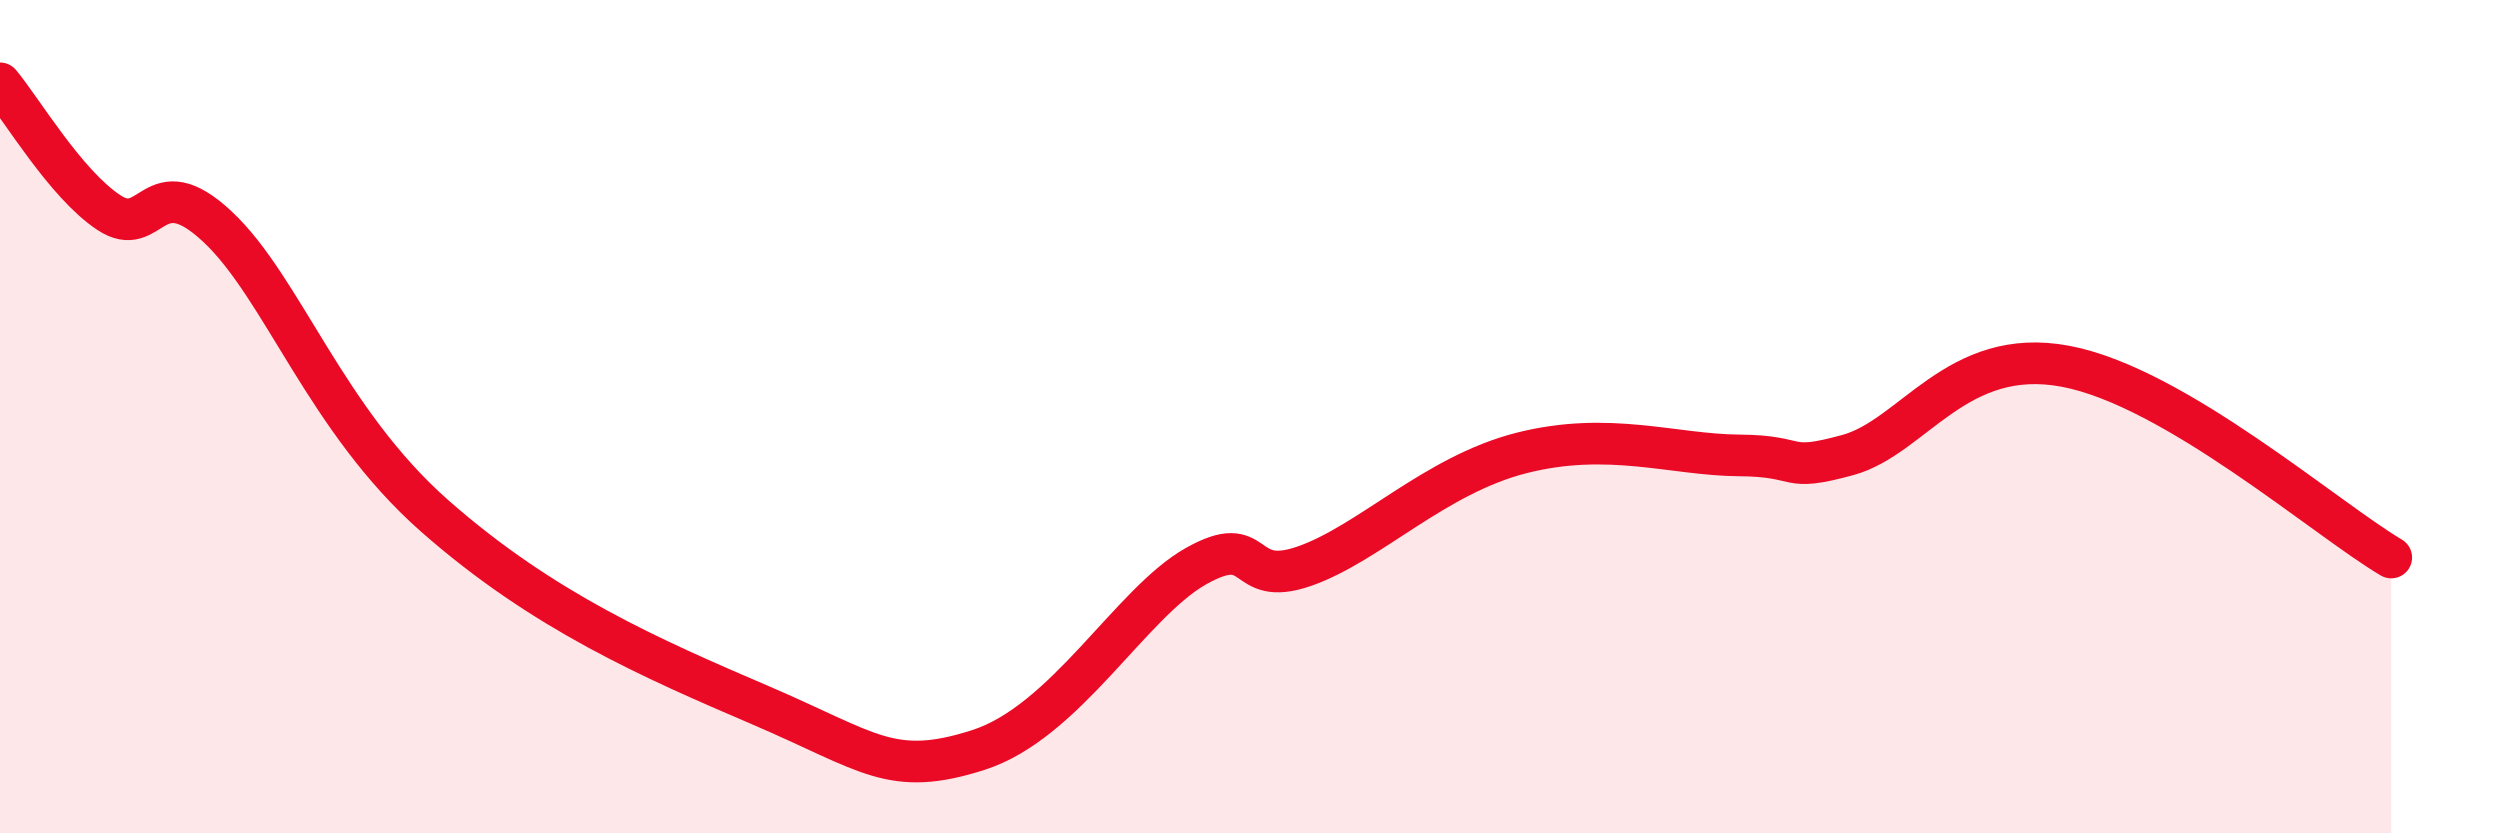
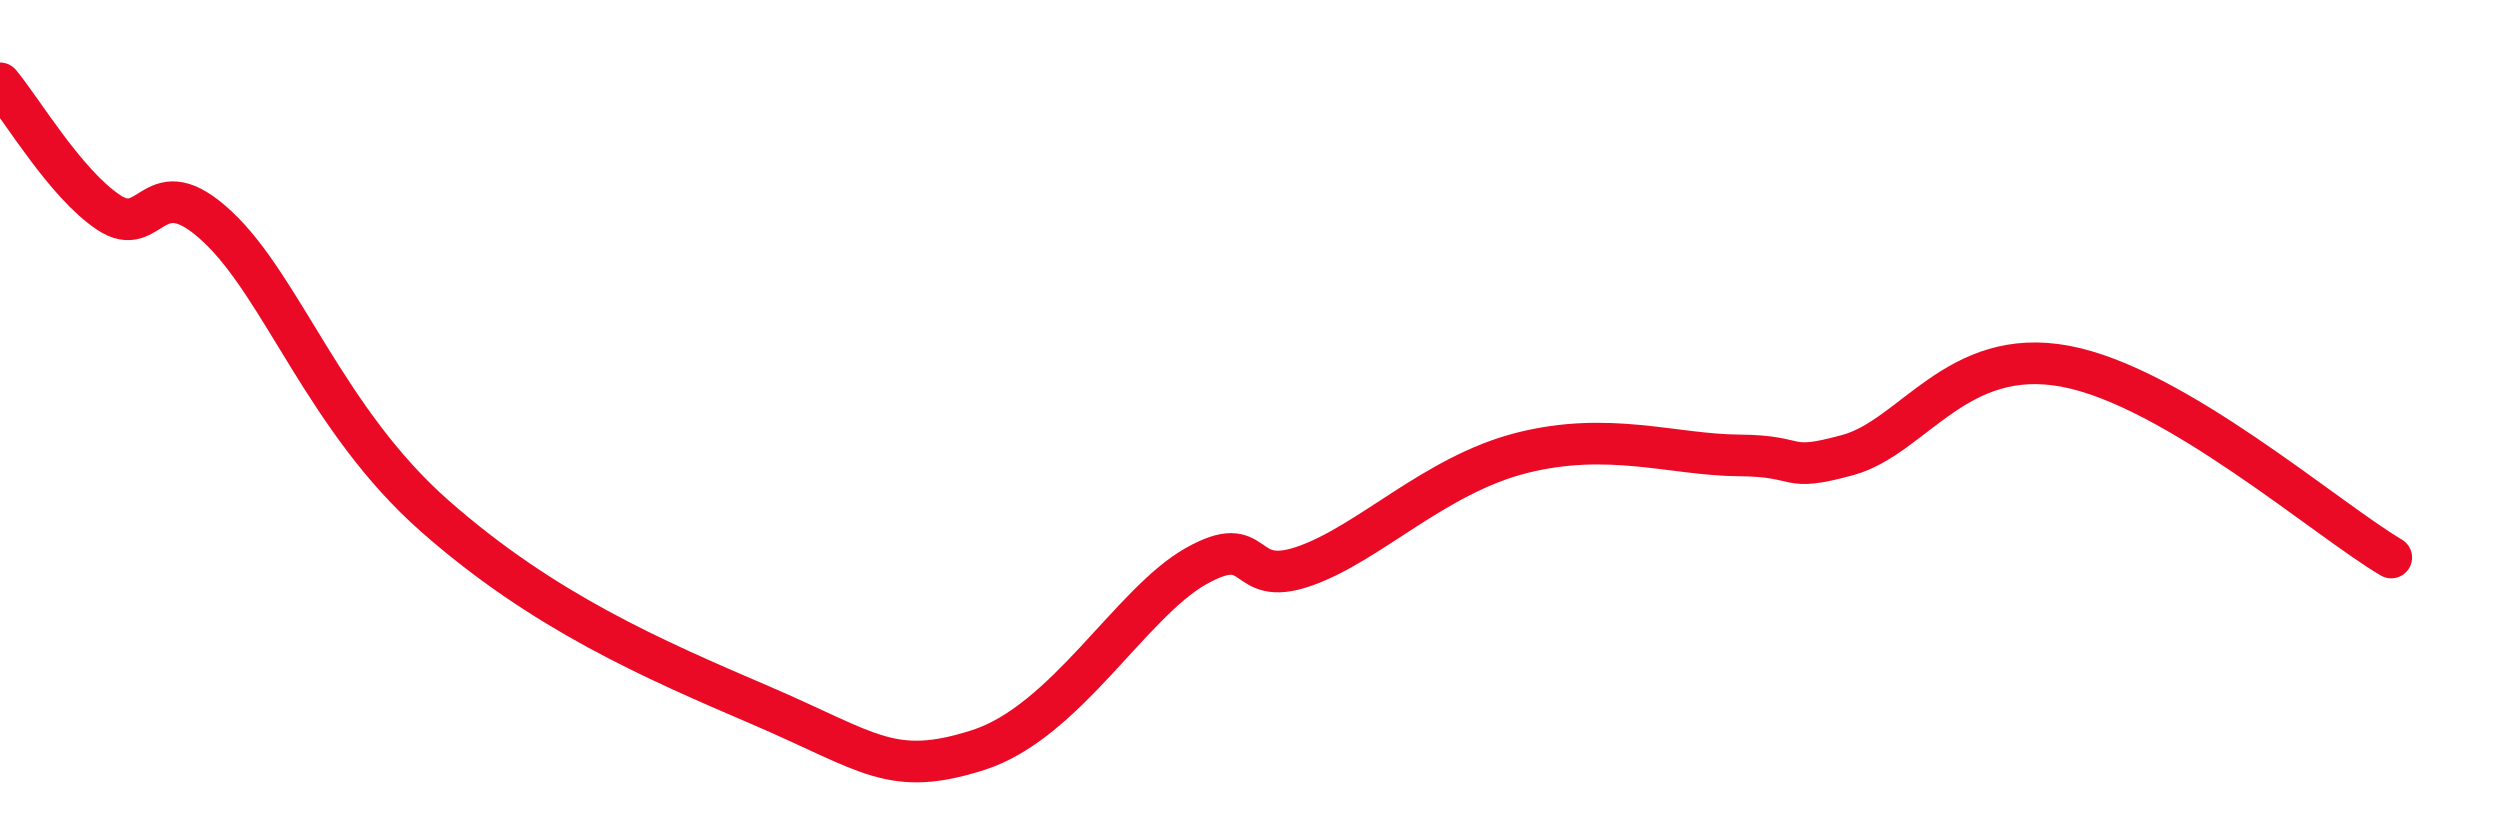
<svg xmlns="http://www.w3.org/2000/svg" width="60" height="20" viewBox="0 0 60 20">
-   <path d="M 0,2 C 0.52,2.62 1.57,4.41 2.61,5.1 C 3.65,5.79 3.66,3.98 5.22,5.44 C 6.78,6.9 7.82,10.08 10.43,12.38 C 13.04,14.68 15.65,15.81 18.26,16.93 C 20.87,18.05 21.39,18.67 23.48,18 C 25.57,17.33 27.14,14.47 28.7,13.59 C 30.26,12.71 29.74,14.13 31.3,13.59 C 32.86,13.05 34.43,11.4 36.52,10.87 C 38.61,10.34 40.17,10.92 41.74,10.93 C 43.31,10.94 42.78,11.35 44.35,10.92 C 45.92,10.49 46.96,8.3 49.57,8.79 C 52.18,9.28 55.83,12.46 57.39,13.38L57.39 20L0 20Z" fill="#EB0A25" opacity="0.1" stroke-linecap="round" stroke-linejoin="round" />
  <path d="M 0,2 C 0.52,2.62 1.57,4.41 2.61,5.1 C 3.65,5.79 3.66,3.98 5.22,5.44 C 6.78,6.9 7.82,10.08 10.43,12.38 C 13.04,14.68 15.65,15.81 18.26,16.93 C 20.87,18.05 21.39,18.67 23.48,18 C 25.57,17.33 27.14,14.47 28.7,13.59 C 30.26,12.71 29.74,14.13 31.3,13.59 C 32.86,13.05 34.43,11.4 36.52,10.87 C 38.61,10.34 40.17,10.92 41.74,10.93 C 43.31,10.94 42.78,11.35 44.35,10.92 C 45.92,10.49 46.96,8.3 49.57,8.79 C 52.18,9.28 55.83,12.46 57.39,13.38" stroke="#EB0A25" stroke-width="1" fill="none" stroke-linecap="round" stroke-linejoin="round" />
</svg>